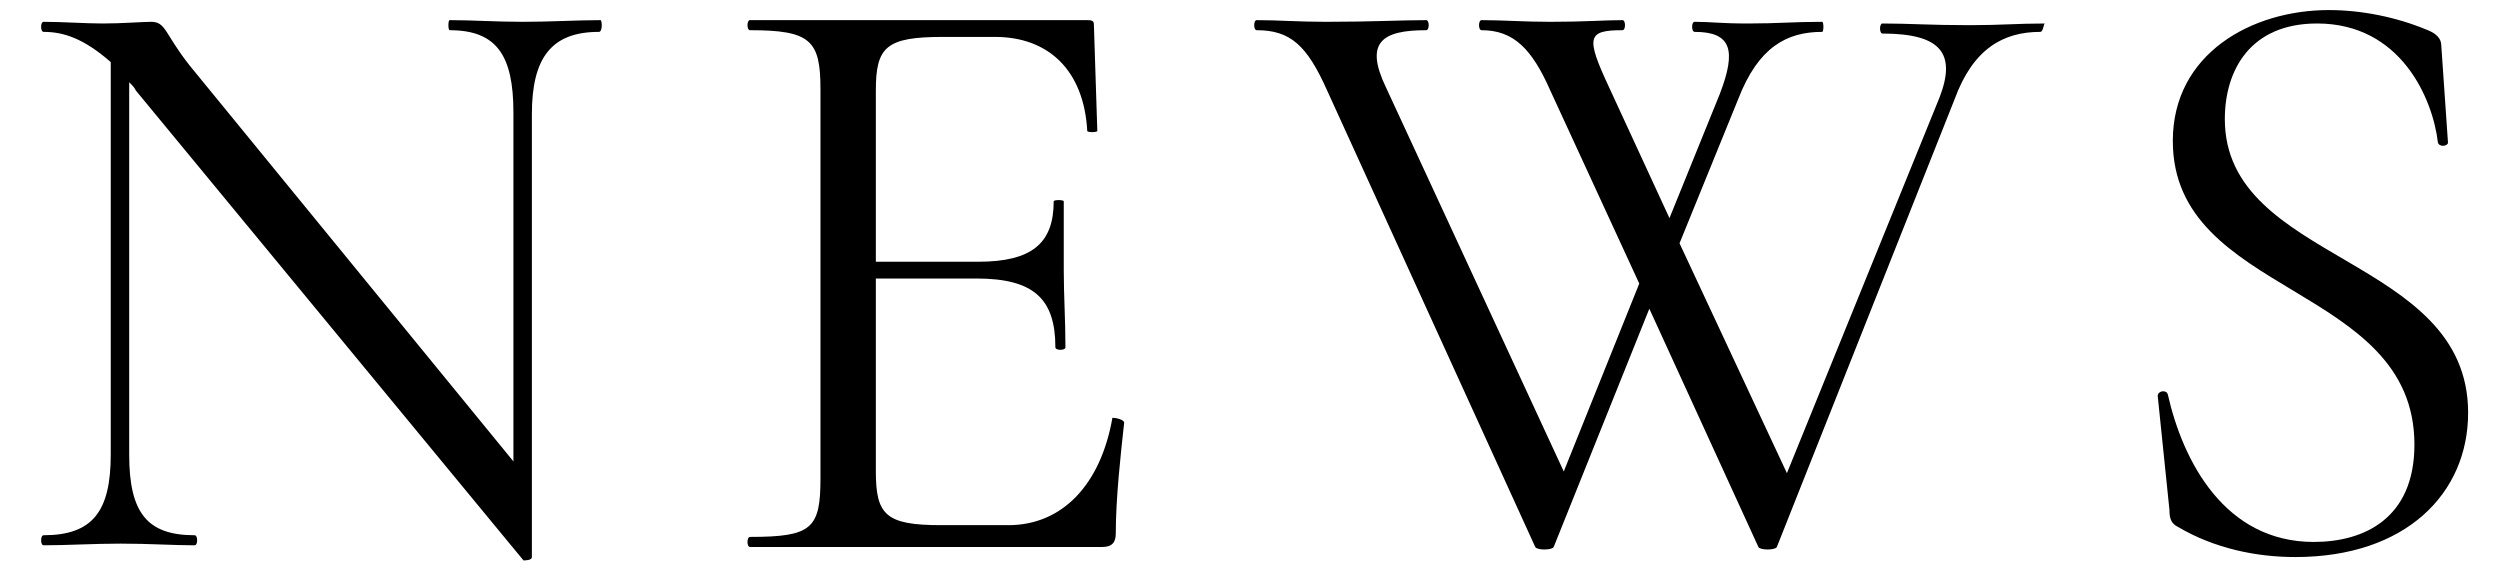
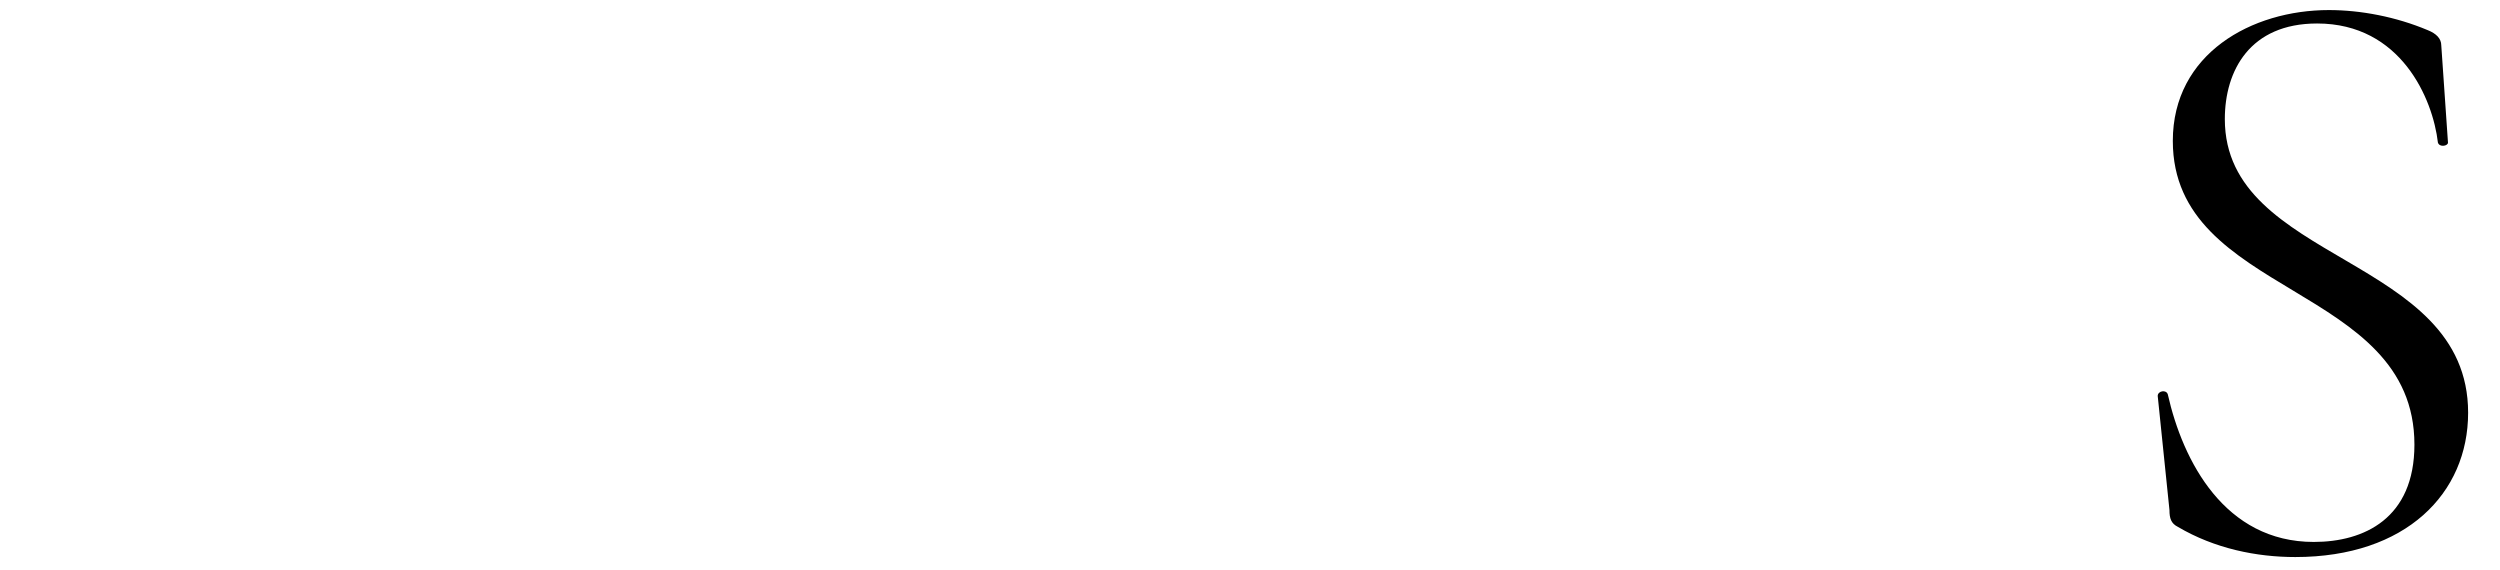
<svg xmlns="http://www.w3.org/2000/svg" version="1.1" id="レイヤー_1" x="0px" y="0px" viewBox="0 0 149 34" style="enable-background:new 0 0 149 34;" xml:space="preserve">
  <g>
    <g>
-       <path d="M35.7,1.9c-2.8,0-4,1.5-4,4.9v26.4c0,0.2-0.4,0.2-0.5,0.2L8.1,5.4C8,5.2,7.9,5.1,7.7,4.9v22.2c0,3.5,1.1,4.8,3.9,4.8    c0.2,0,0.2,0.6,0,0.6c-1.3,0-2.7-0.1-4.4-0.1c-1.6,0-3.2,0.1-4.6,0.1c-0.2,0-0.2-0.6,0-0.6c2.9,0,4-1.4,4-4.8V3.7    C5,2.3,3.8,1.9,2.6,1.9c-0.2,0-0.2-0.6,0-0.6c1.1,0,2.5,0.1,3.5,0.1c1.2,0,2.4-0.1,2.9-0.1c0.9,0,0.8,0.7,2.3,2.6l19.3,23.6V6.7    c0-3.4-1-4.9-3.8-4.9c-0.1,0-0.1-0.6,0-0.6c1.4,0,2.7,0.1,4.4,0.1c1.6,0,3.2-0.1,4.6-0.1C35.9,1.3,35.9,1.9,35.7,1.9z" />
-       <path d="M67,25.2c-0.2,1.8-0.5,4.5-0.5,6.6c0,0.5-0.2,0.8-0.8,0.8h-21c-0.2,0-0.2-0.6,0-0.6c3.7,0,4.2-0.5,4.2-3.5V5.3    c0-2.9-0.6-3.5-4.2-3.5c-0.2,0-0.2-0.6,0-0.6h20.1c0.4,0,0.4,0.1,0.4,0.4l0.2,6.2c0,0.1-0.6,0.1-0.6,0c-0.2-3.6-2.3-5.6-5.5-5.6    h-3.1c-3.4,0-4,0.6-4,3.2v10.2h6.1c3.2,0,4.5-1.1,4.5-3.6c0-0.1,0.6-0.1,0.6,0c0,2,0,2.9,0,4.1c0,1.5,0.1,3,0.1,4.6    c0,0.2-0.6,0.2-0.6,0c0-2.9-1.3-4.1-4.7-4.1h-6v11.5c0,2.6,0.6,3.2,3.9,3.2h4c3.2,0,5.5-2.4,6.2-6.4C66.5,24.9,67,25,67,25.2z" />
-       <path d="M121.6,1.9c-2.2,0-4,1-5.1,4l-10.6,26.7c-0.1,0.2-1,0.2-1.1,0l-6.5-14.2l-5.7,14.2c-0.1,0.2-1,0.2-1.1,0L79.1,5.4    c-1.2-2.7-2.2-3.6-4.2-3.6c-0.2,0-0.2-0.6,0-0.6c1.3,0,2.5,0.1,4.1,0.1c2.8,0,4.5-0.1,6-0.1c0.2,0,0.2,0.6,0,0.6    c-2.6,0-3.7,0.7-2.4,3.4l10.6,22.9l4.5-11.2L92.4,5.4c-1.1-2.5-2.2-3.6-4.1-3.6c-0.2,0-0.2-0.6,0-0.6c1.3,0,2.5,0.1,4.1,0.1    c2.1,0,3.2-0.1,4.3-0.1c0.2,0,0.2,0.6,0,0.6c-2.1,0-2.2,0.4-0.8,3.4l3.6,7.8l3-7.4c1-2.6,0.7-3.7-1.5-3.7c-0.2,0-0.2-0.6,0-0.6    c1,0,1.5,0.1,3.2,0.1c1.8,0,2.7-0.1,4.4-0.1c0.1,0,0.1,0.6,0,0.6c-2.1,0-3.8,0.9-5,4l-3.5,8.6l6.4,13.7l9.1-22.4    c1-2.6,0.1-3.8-3.4-3.8c-0.2,0-0.2-0.6,0-0.6c1.6,0,2.8,0.1,5.2,0.1c1.9,0,2.8-0.1,4.5-0.1C121.8,1.3,121.8,1.9,121.6,1.9z" />
      <path d="M147.1,24.6c0,4.8-3.7,8.6-10.3,8.6c-2.3,0-4.8-0.5-7-1.8c-0.4-0.2-0.5-0.5-0.5-1l-0.7-6.8c0-0.3,0.5-0.4,0.6-0.1    c0.9,4,3.4,8.8,8.7,8.8c3,0,6-1.4,6-5.8c0-9.6-14.4-8.8-14.4-18.1c0-5.2,4.7-7.8,9.3-7.8c1.9,0,4,0.4,5.9,1.2    c0.5,0.2,0.8,0.5,0.8,0.9l0.4,5.8c0,0.2-0.5,0.3-0.6,0c-0.3-2.6-2.2-7.1-7.2-7.1c-4,0-5.5,2.8-5.5,5.7    C132.6,15.7,147.1,15.2,147.1,24.6z" />
    </g>
  </g>
</svg>